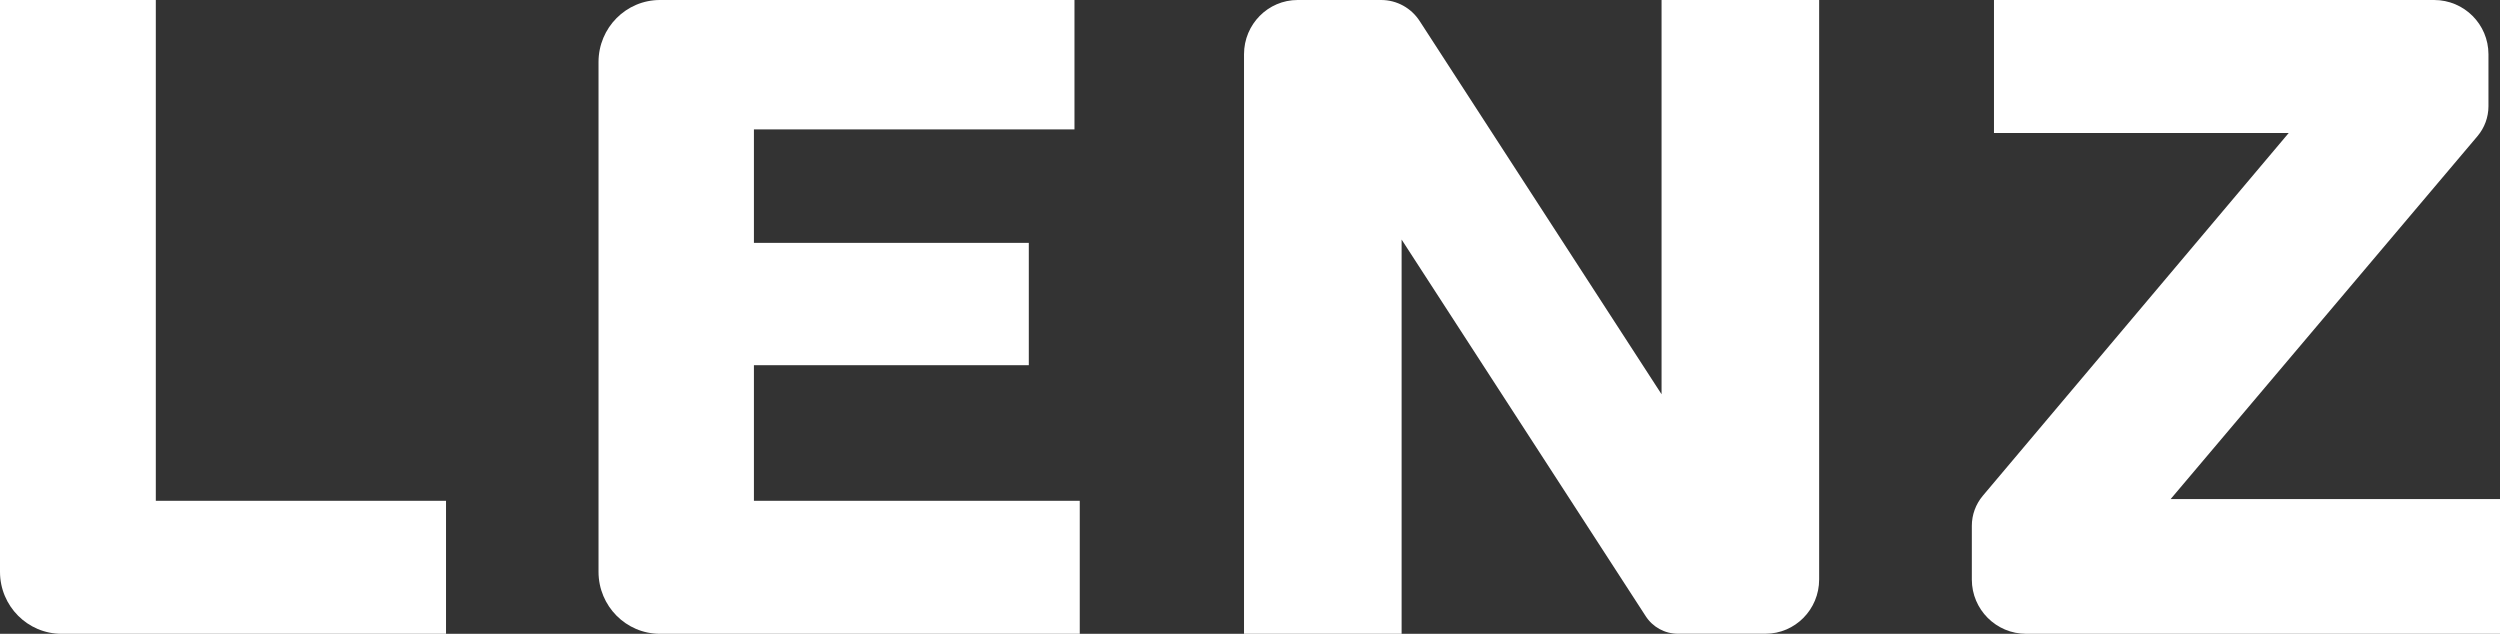
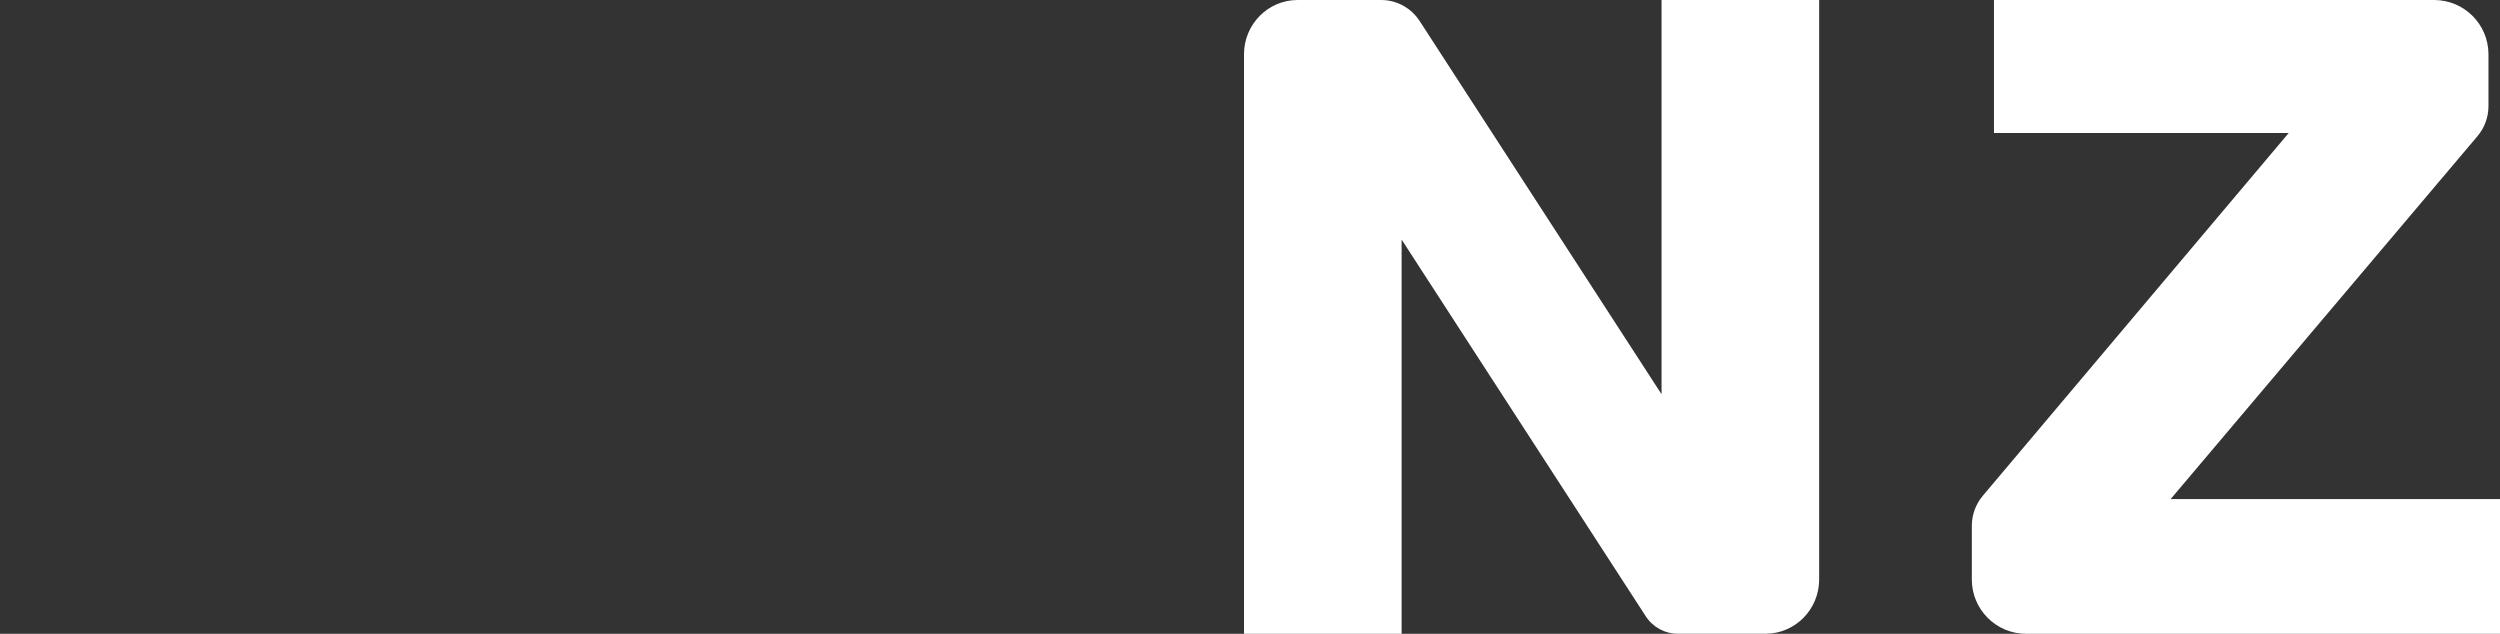
<svg xmlns="http://www.w3.org/2000/svg" width="213" height="54" viewBox="0 0 213 54" fill="none">
  <rect x="0" y="0" width="213" height="54" fill="#333333" stroke="none" />
-   <path d="M0 0H13.275V42.67H38.001V54.001H5.246C2.349 54.001 0 51.635 0 48.718V0Z" fill="white" />
  <path d="M110.564 0H117.68C119.008 0 120.245 0.683 120.966 1.809L141.565 33.591V0H154.991V49.372C154.991 51.928 152.943 53.995 150.423 53.995H142.949C141.843 53.995 140.81 53.427 140.209 52.491L119.417 20.41V54.001H105.99V4.623C105.99 2.067 108.039 0 110.558 0H110.564Z" fill="white" />
-   <path d="M56.229 0H91.545V11.027H64.234V20.692H87.654V31.115H64.234V42.67H91.995V54.001H56.229C53.338 54.001 50.994 51.635 50.994 48.718V5.284C50.994 2.366 53.338 0 56.229 0Z" fill="white" />
  <path d="M168.926 42.25L194.998 11.332H169.887V0H207.387C209.947 0 212.017 2.073 212.017 4.624V9.046C212.017 9.982 211.684 10.89 211.08 11.602L184.939 42.52H213.001V54.001H172.63C170.071 54.001 168 51.928 168 49.377V44.8C168 43.864 168.328 42.962 168.932 42.244L168.926 42.25Z" fill="white" />
</svg>